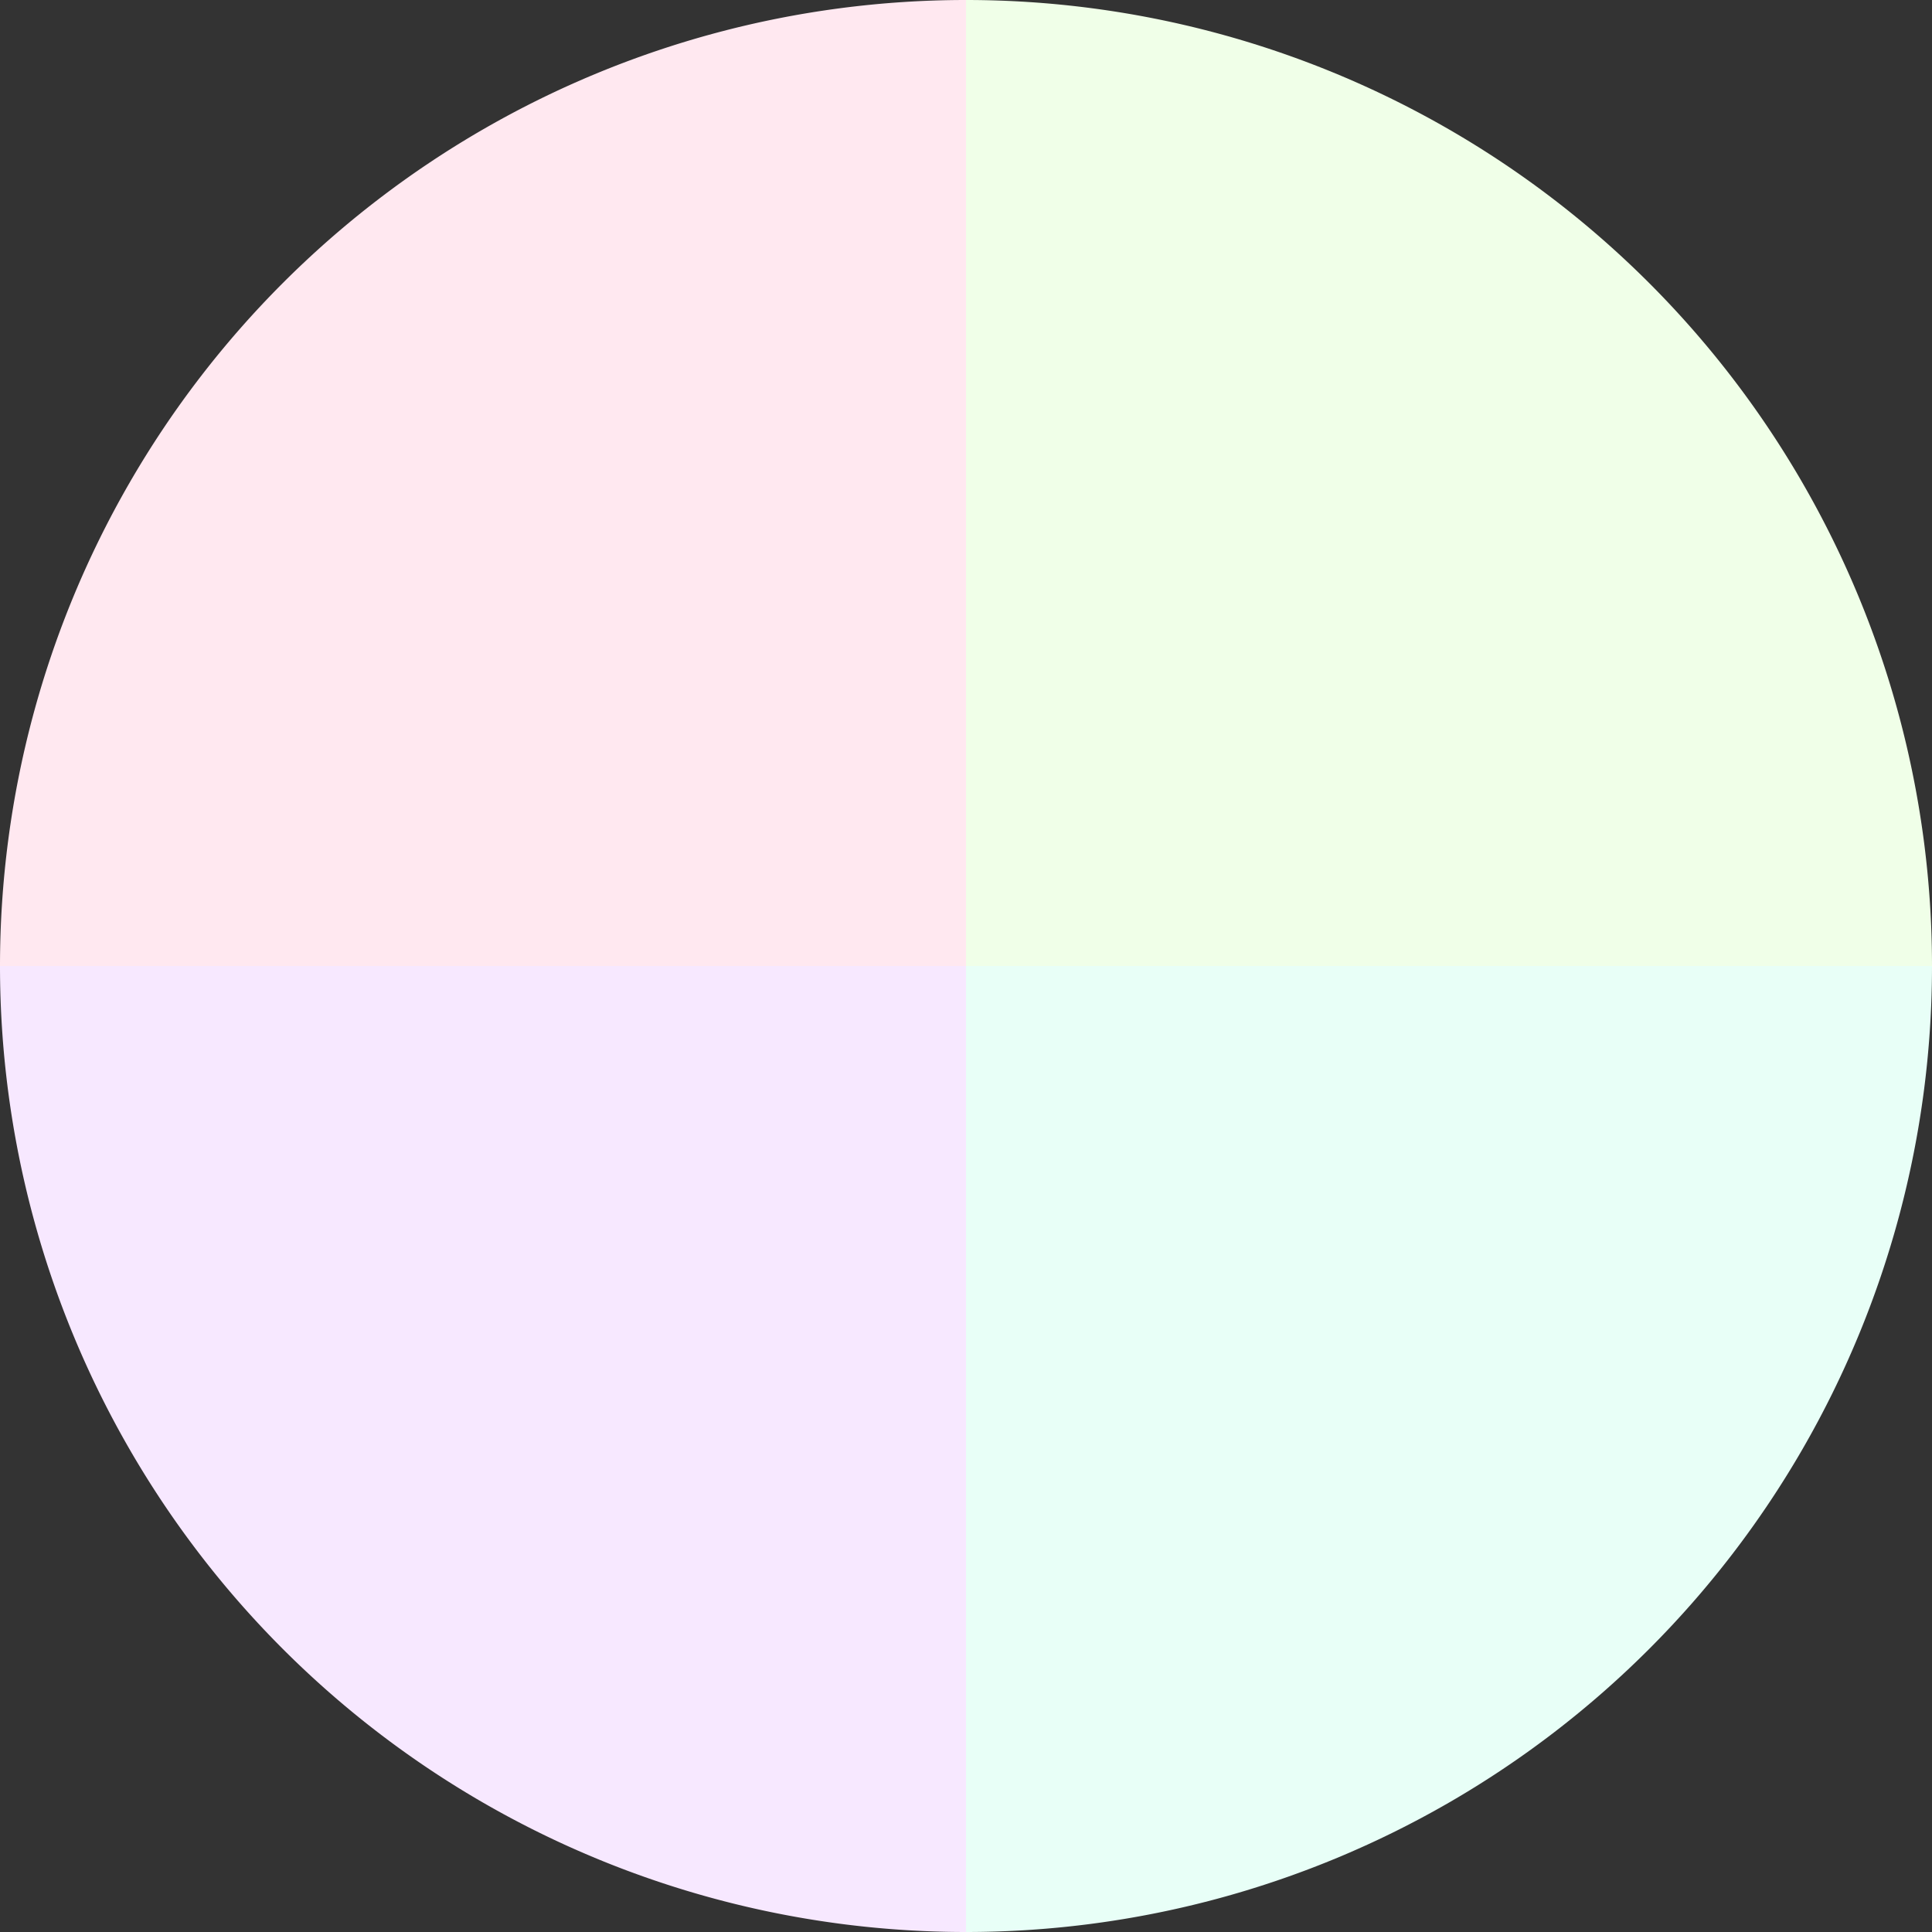
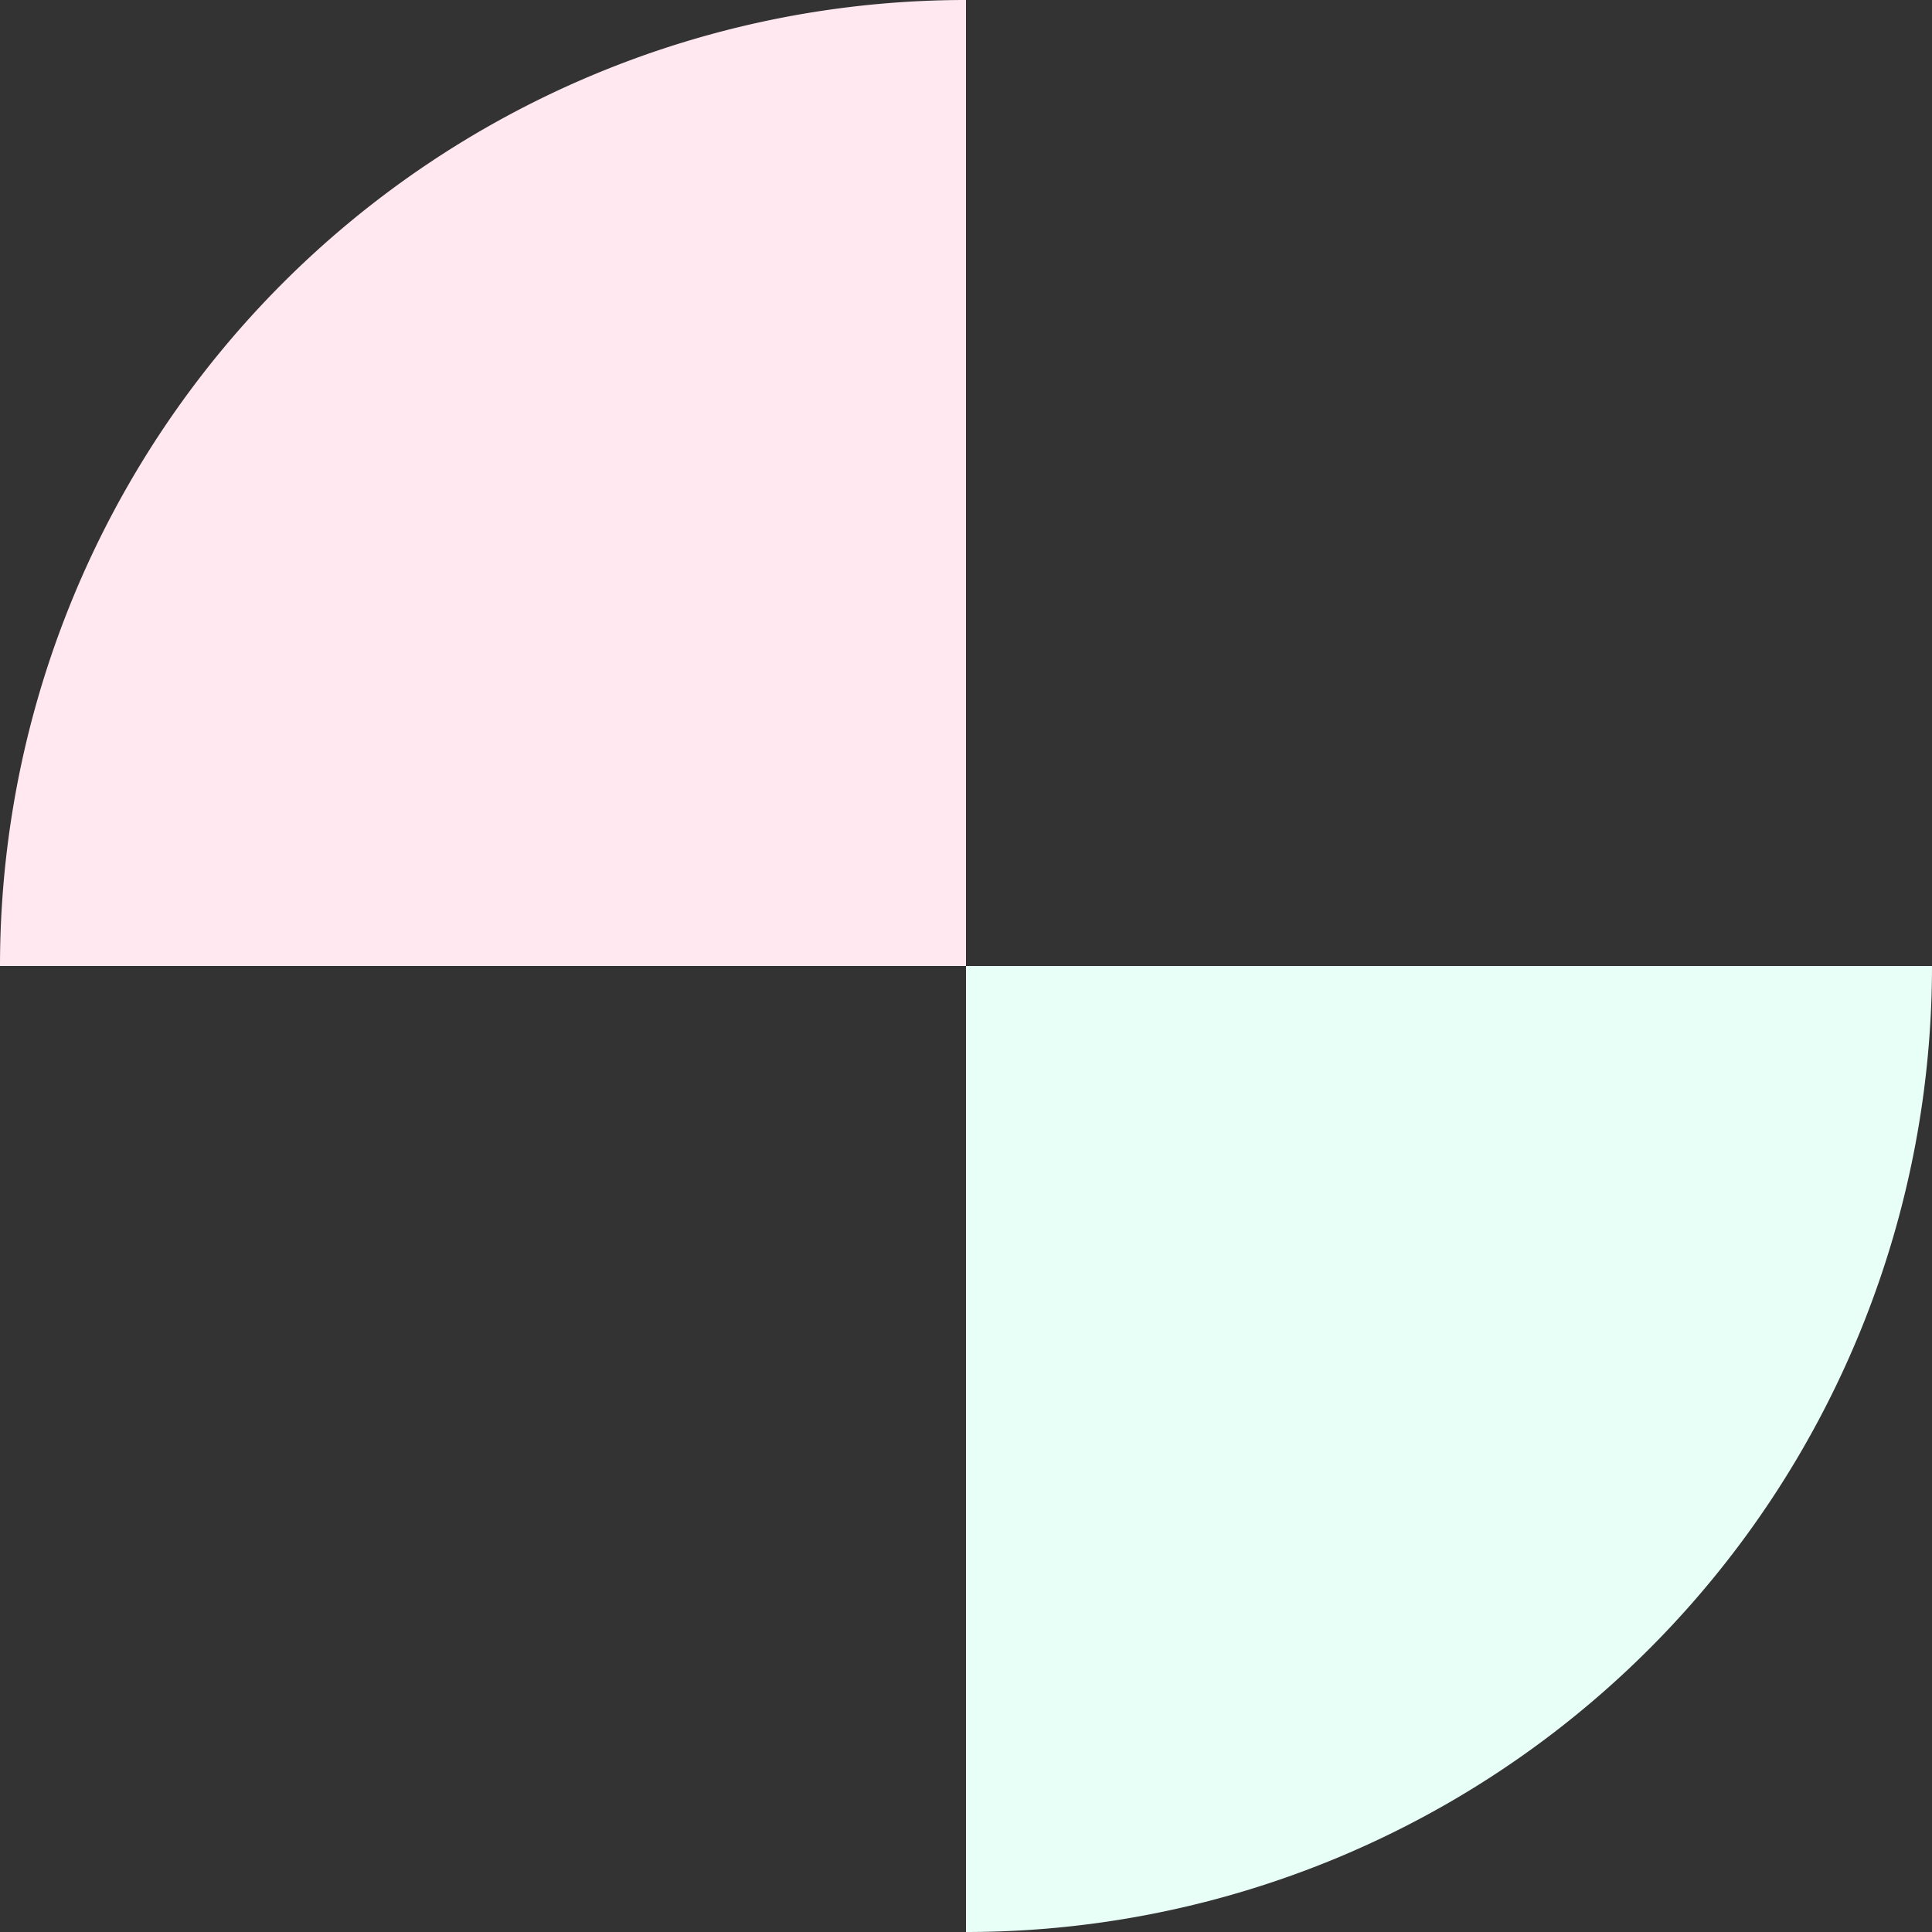
<svg xmlns="http://www.w3.org/2000/svg" width="500" height="500" viewBox="-1 -1 2 2">
  <rect x="-1" y="-1" width="2" height="2" fill="#333333" stroke="none" />
-   <path d="M 0 -1               A 1,1 0 0,1 1 0             L 0,0              z" fill="#f0ffe8" />
  <path d="M 1 0               A 1,1 0 0,1 0 1             L 0,0              z" fill="#e8fff7" />
-   <path d="M 0 1               A 1,1 0 0,1 -1 0             L 0,0              z" fill="#f7e8ff" />
-   <path d="M -1 0               A 1,1 0 0,1 -0 -1             L 0,0              z" fill="#ffe8f0" />
+   <path d="M -1 0               A 1,1 0 0,1 -0 -1             L 0,0              " fill="#ffe8f0" />
</svg>